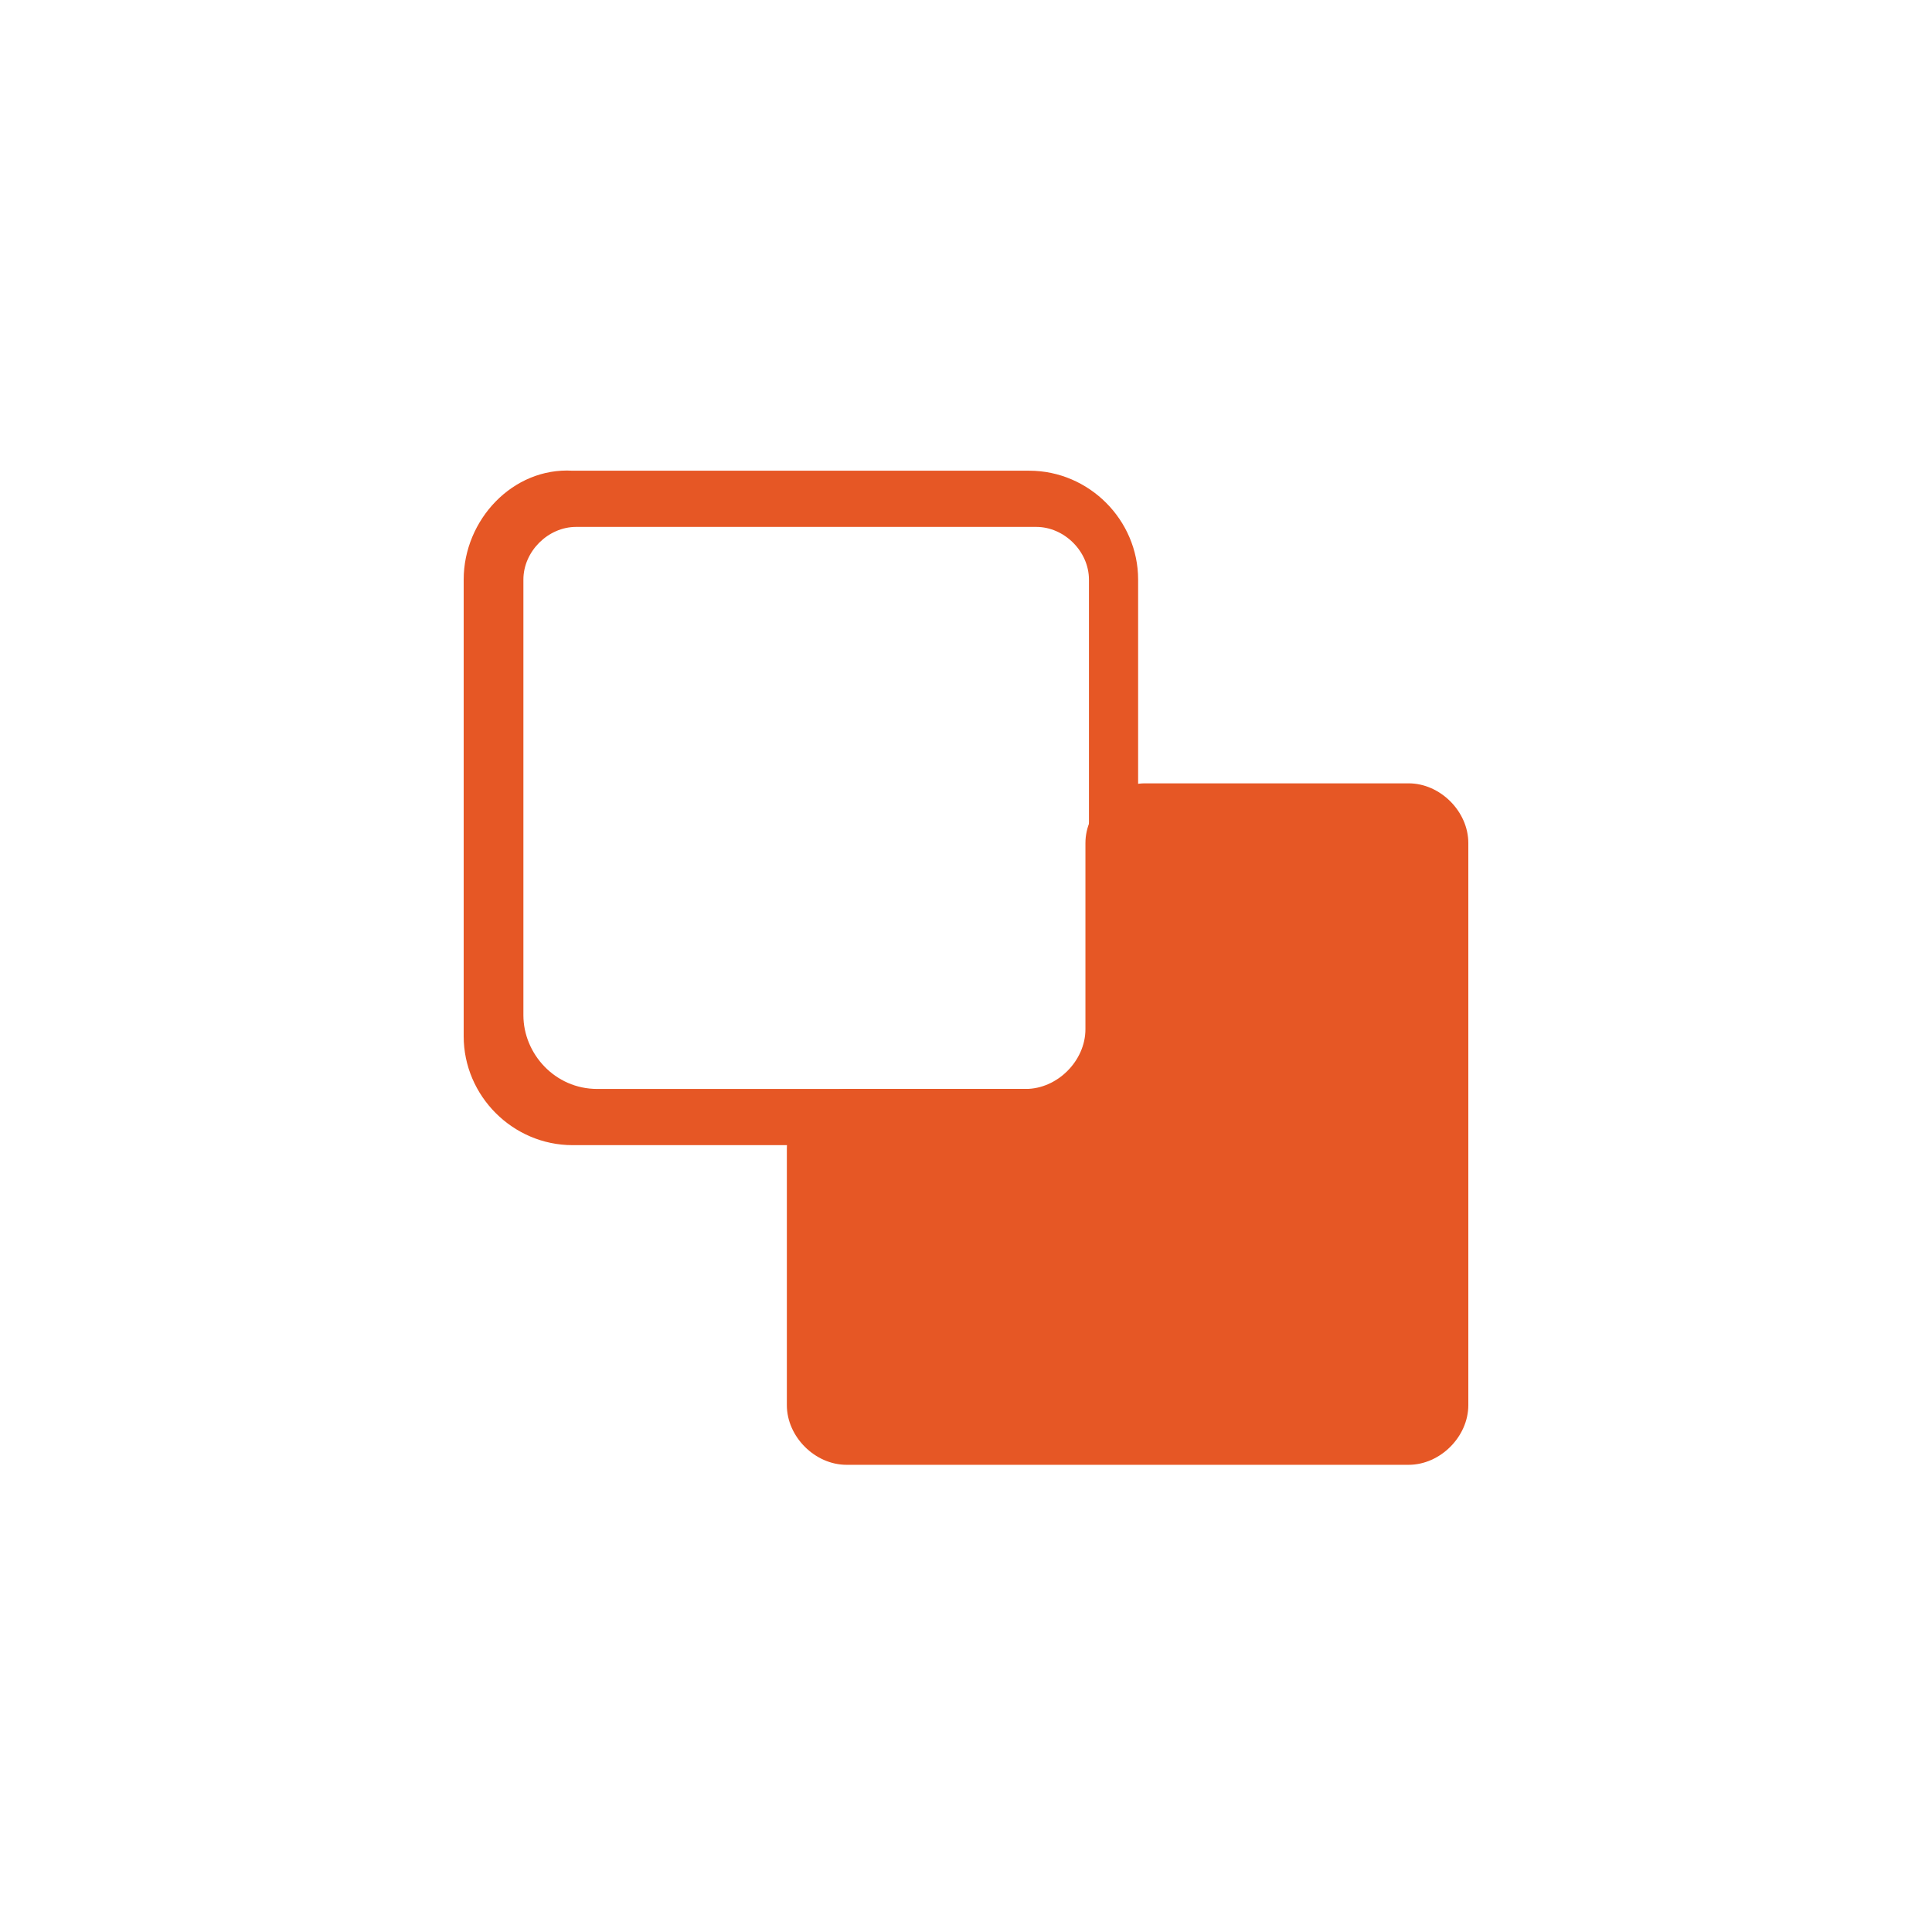
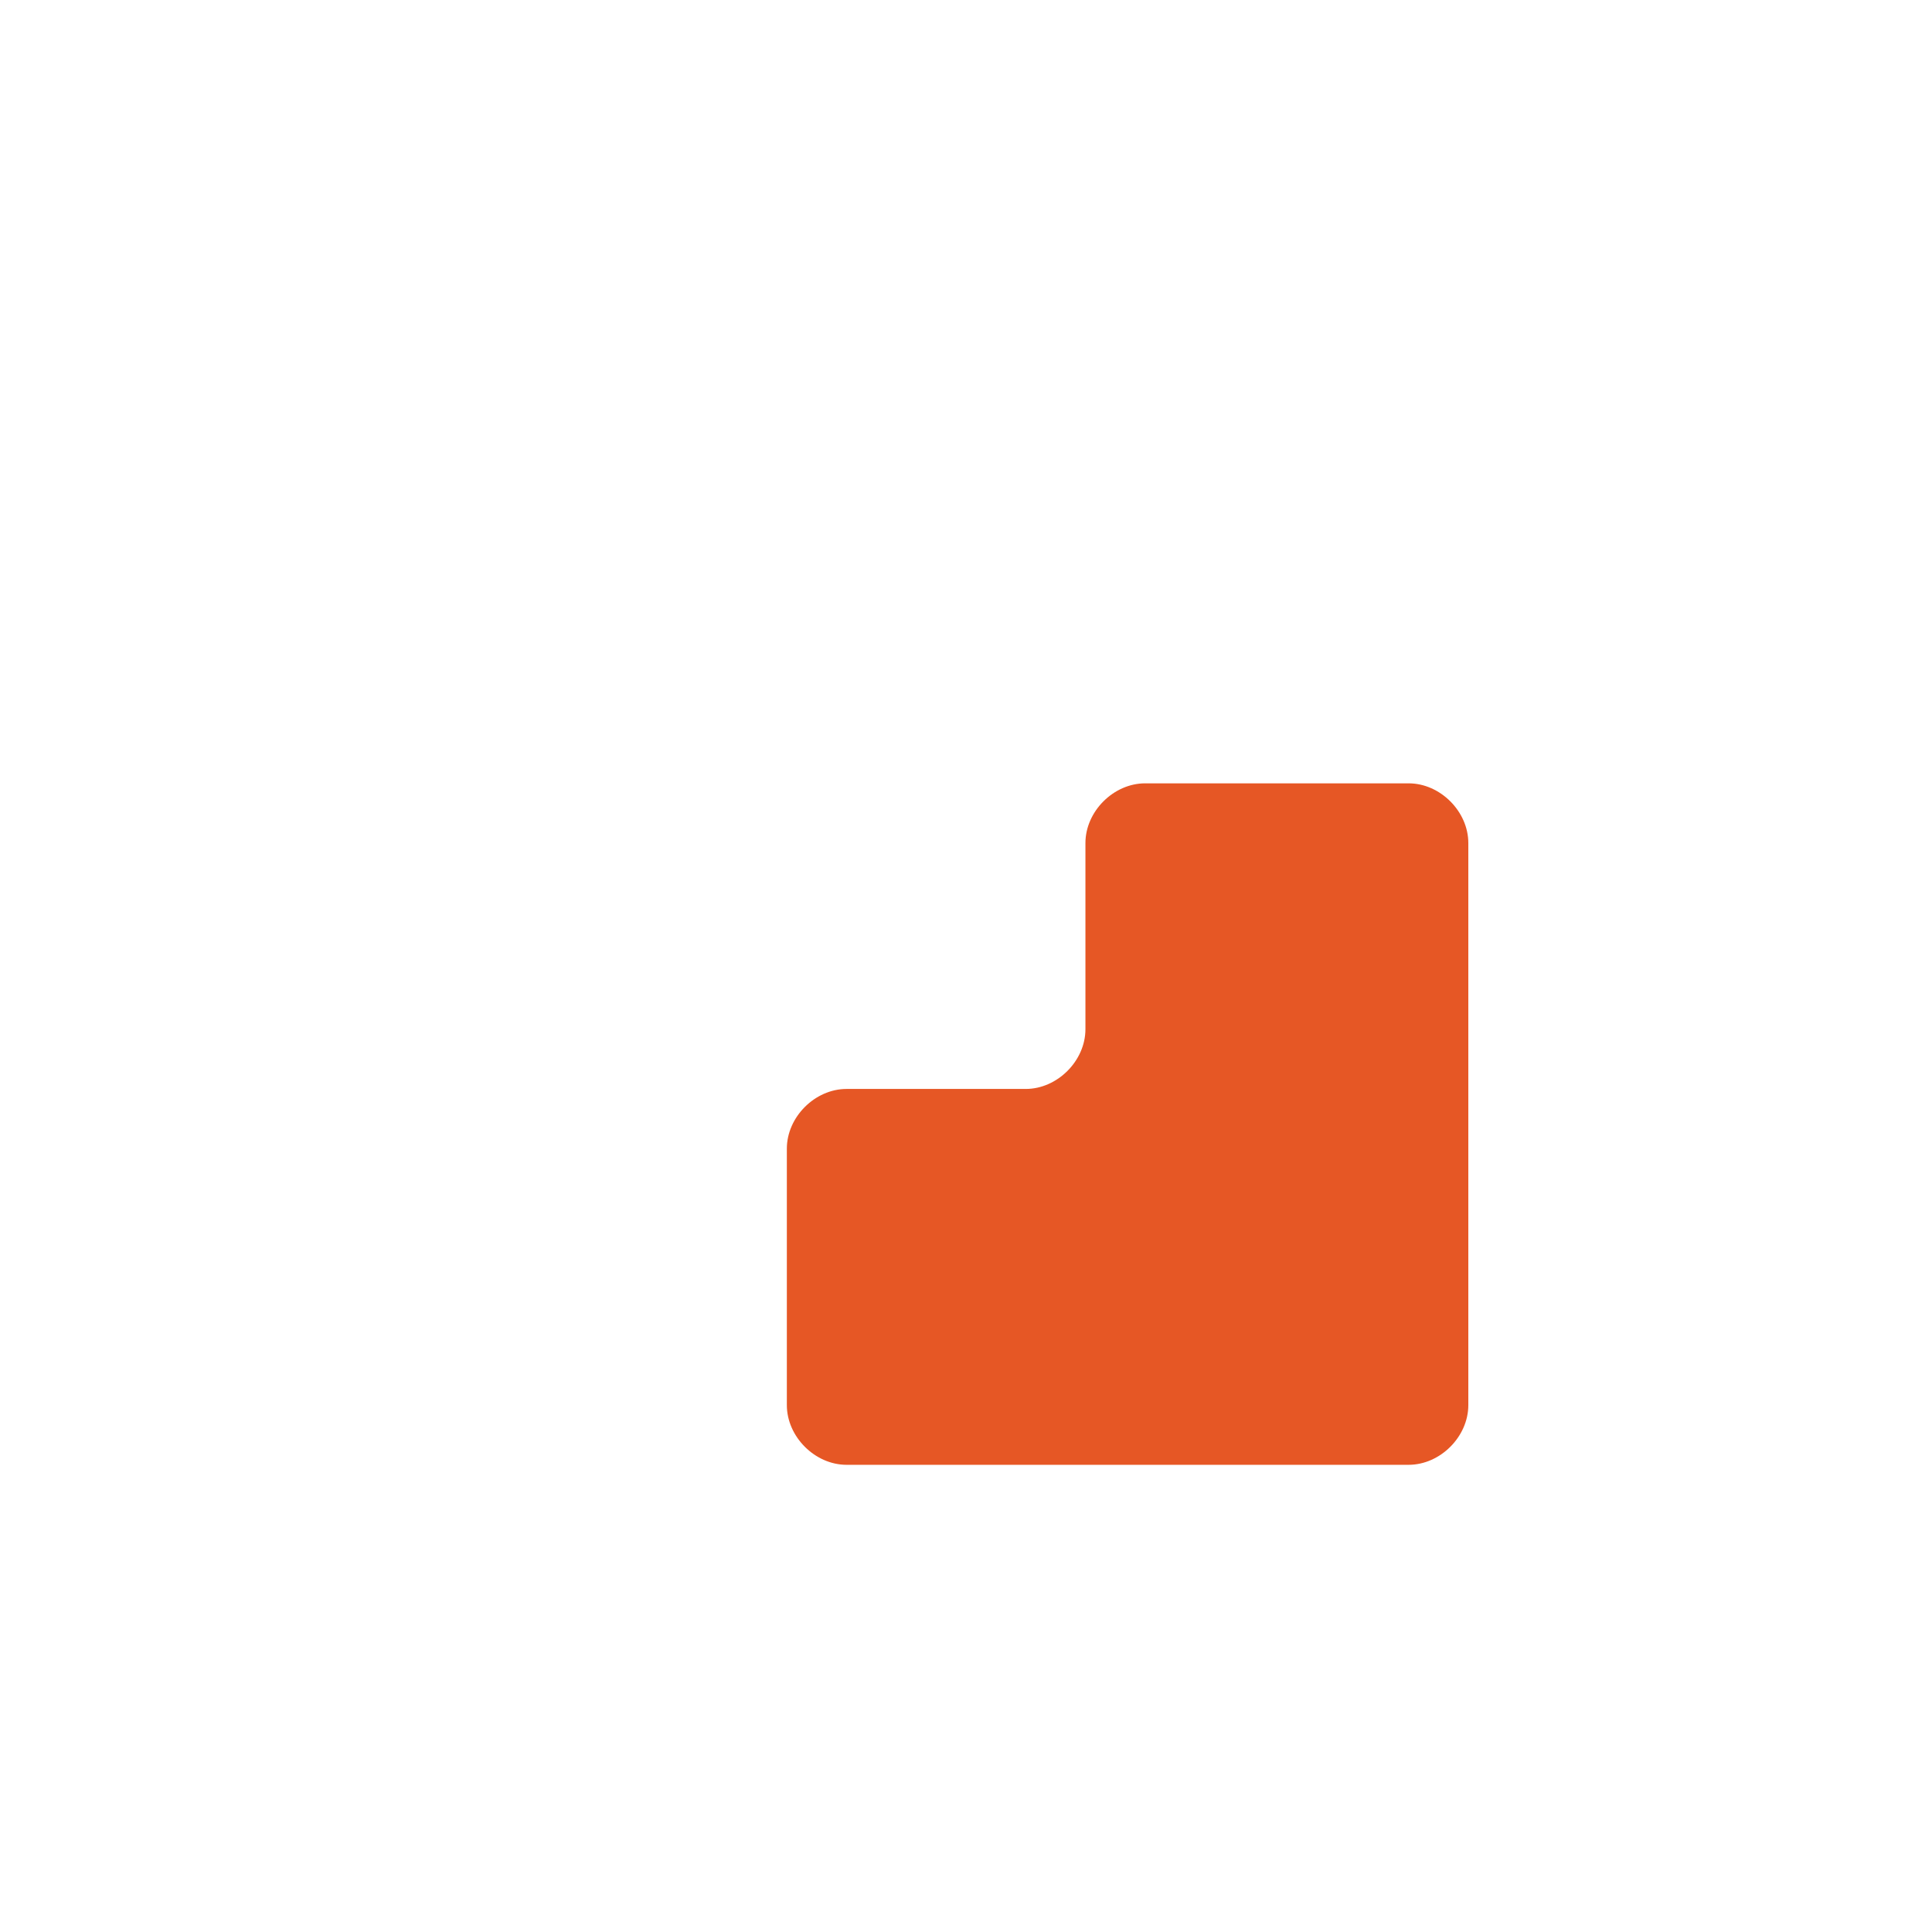
<svg xmlns="http://www.w3.org/2000/svg" version="1.1" id="Layer_1" x="0px" y="0px" viewBox="0 0 55 55" style="enable-background:new 0 0 55 55;" xml:space="preserve">
  <style type="text/css">
	.st0{fill:#E65725;}
</style>
  <g>
    <path class="st0" d="M41.8,24v16c0,0.9-0.8,1.7-1.7,1.7h-16c-0.9,0-1.7-0.8-1.7-1.7v-7.3c0-0.9,0.8-1.7,1.7-1.7h5.1   c0.9,0,1.7-0.8,1.7-1.7V24c0-0.9,0.8-1.7,1.7-1.7h7.5C41,22.3,41.8,23.1,41.8,24z" />
-     <path class="st0" d="M13.2,16.5v13c0,1.7,1.4,3.1,3.1,3.1h14c1.2,0,2.1-1,2.1-2.1v-14c0-1.7-1.4-3.1-3.1-3.1h-13   C14.6,13.3,13.2,14.8,13.2,16.5z M29.4,31H17c-1.2,0-2.1-1-2.1-2.1V16.5c0-0.8,0.7-1.5,1.5-1.5h13.1c0.8,0,1.5,0.7,1.5,1.5v13.1   C30.9,30.4,30.2,31,29.4,31z" />
  </g>
</svg>